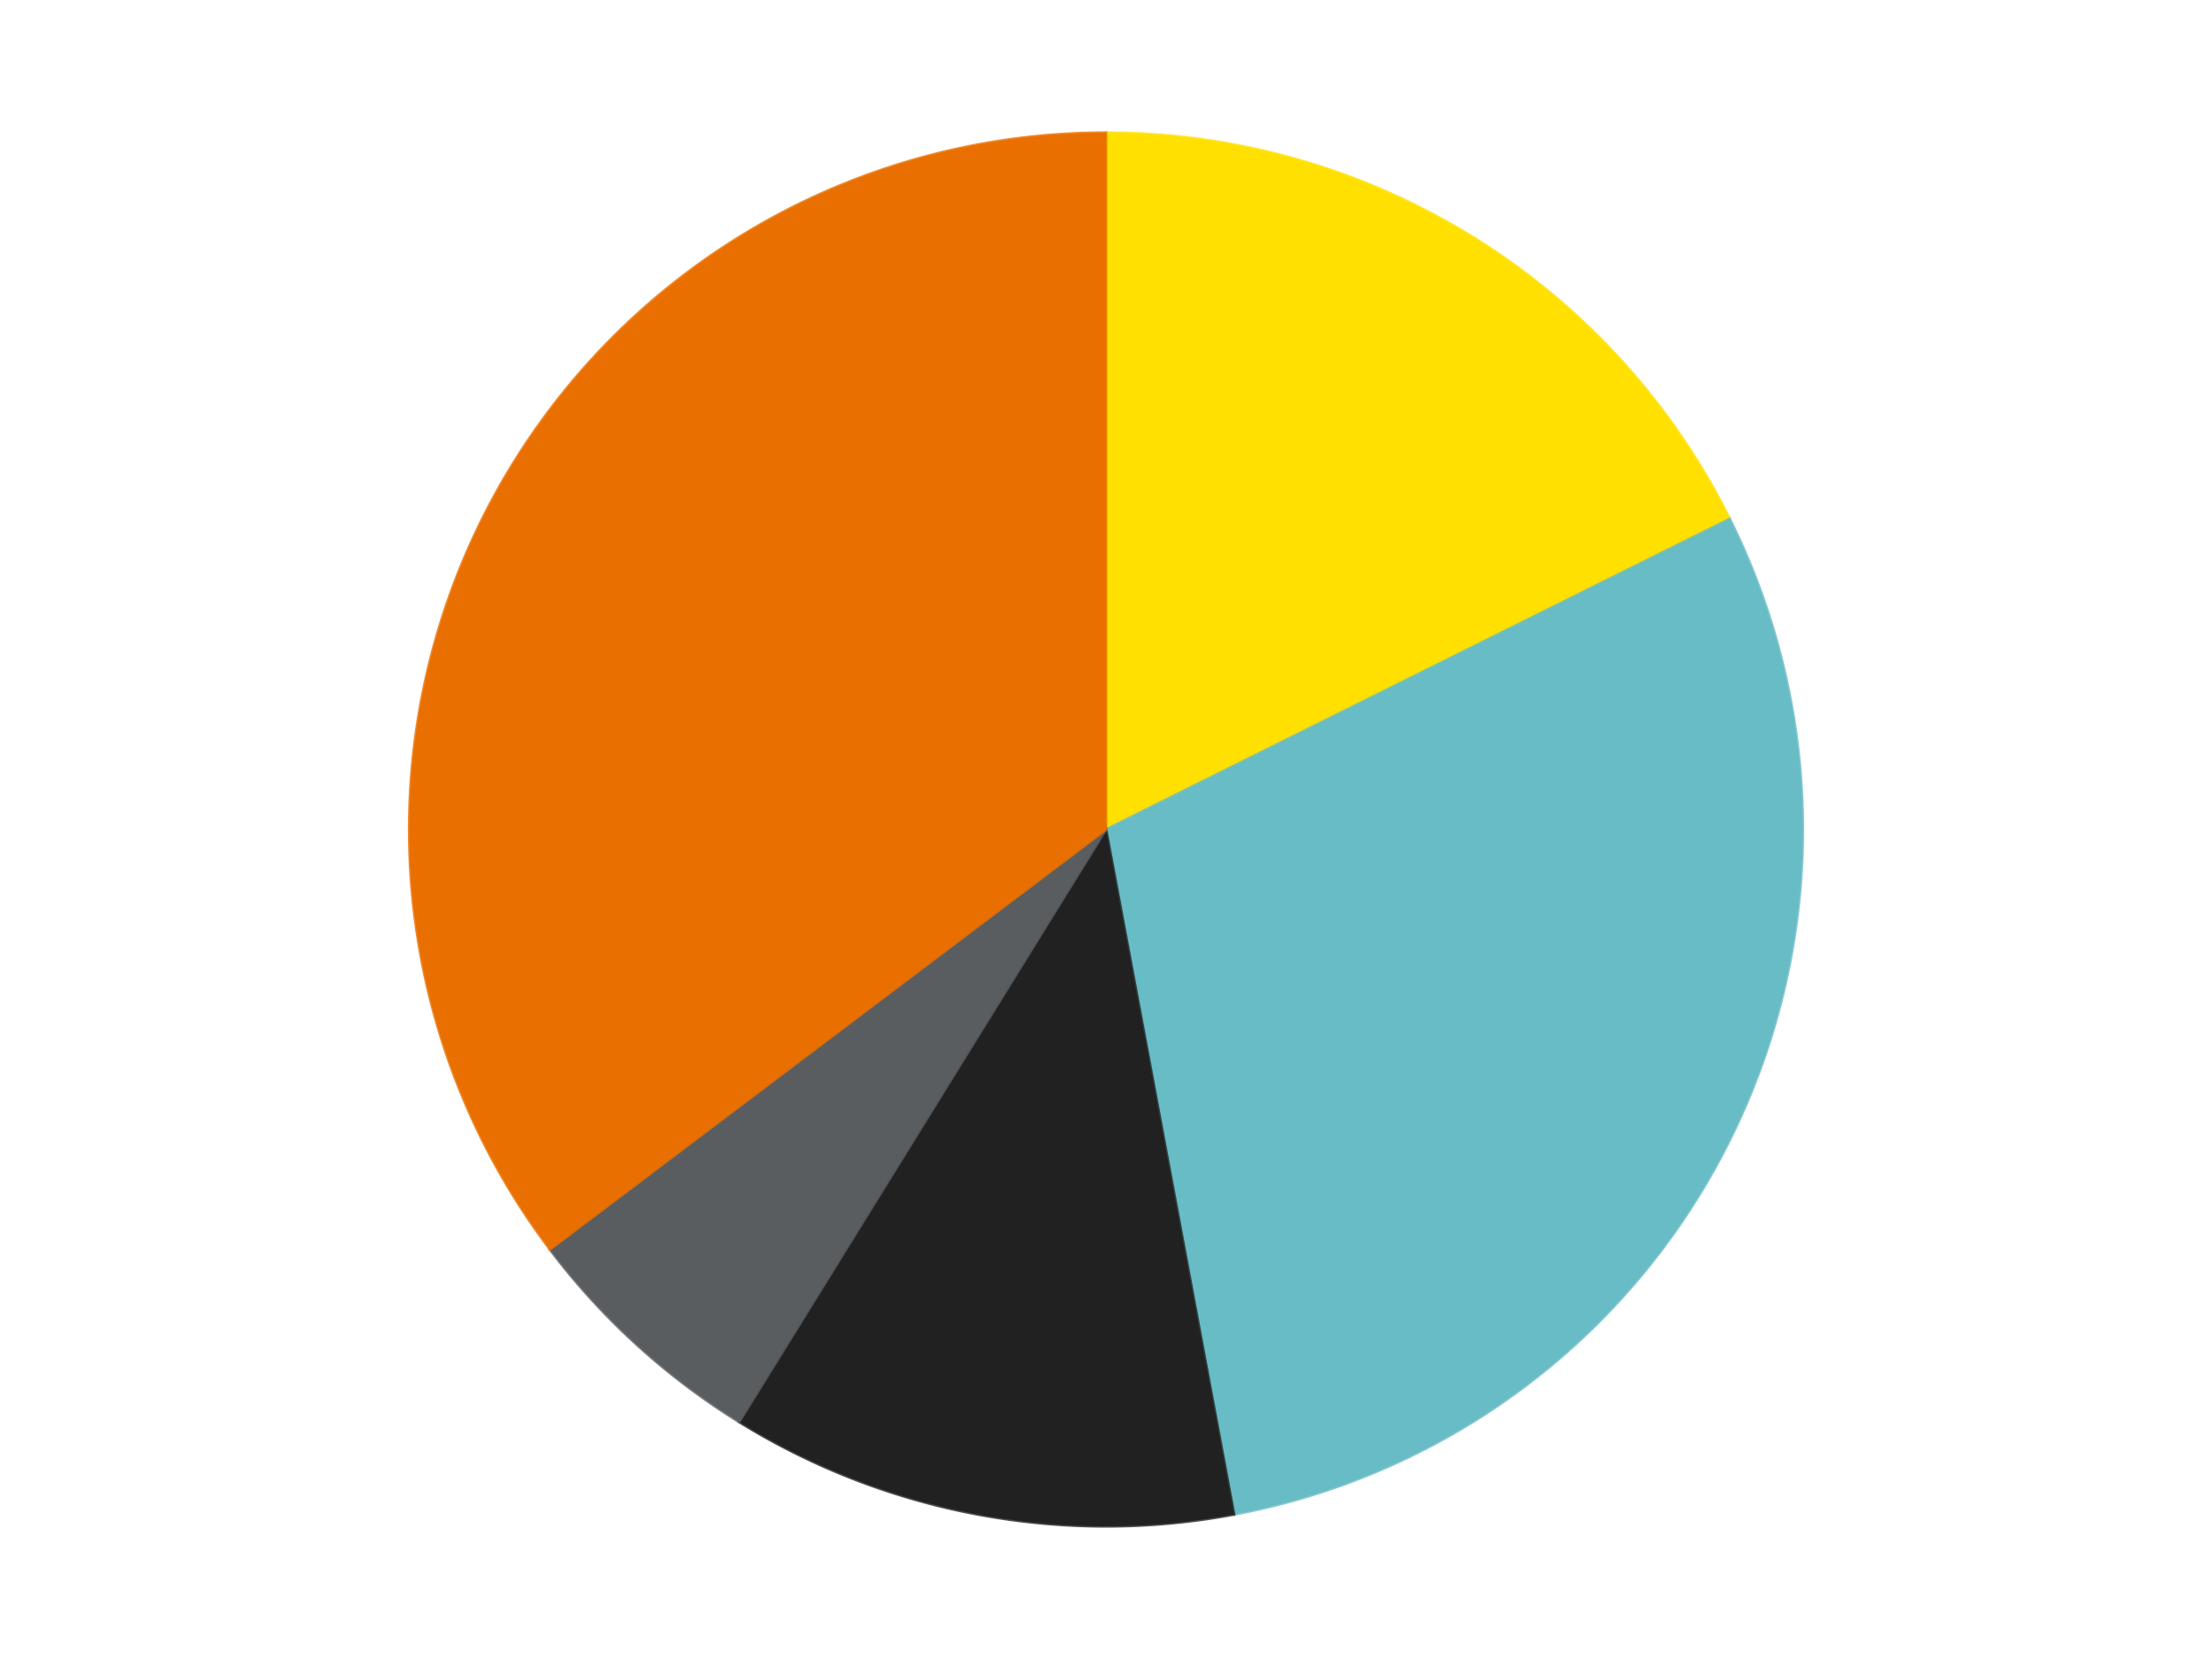
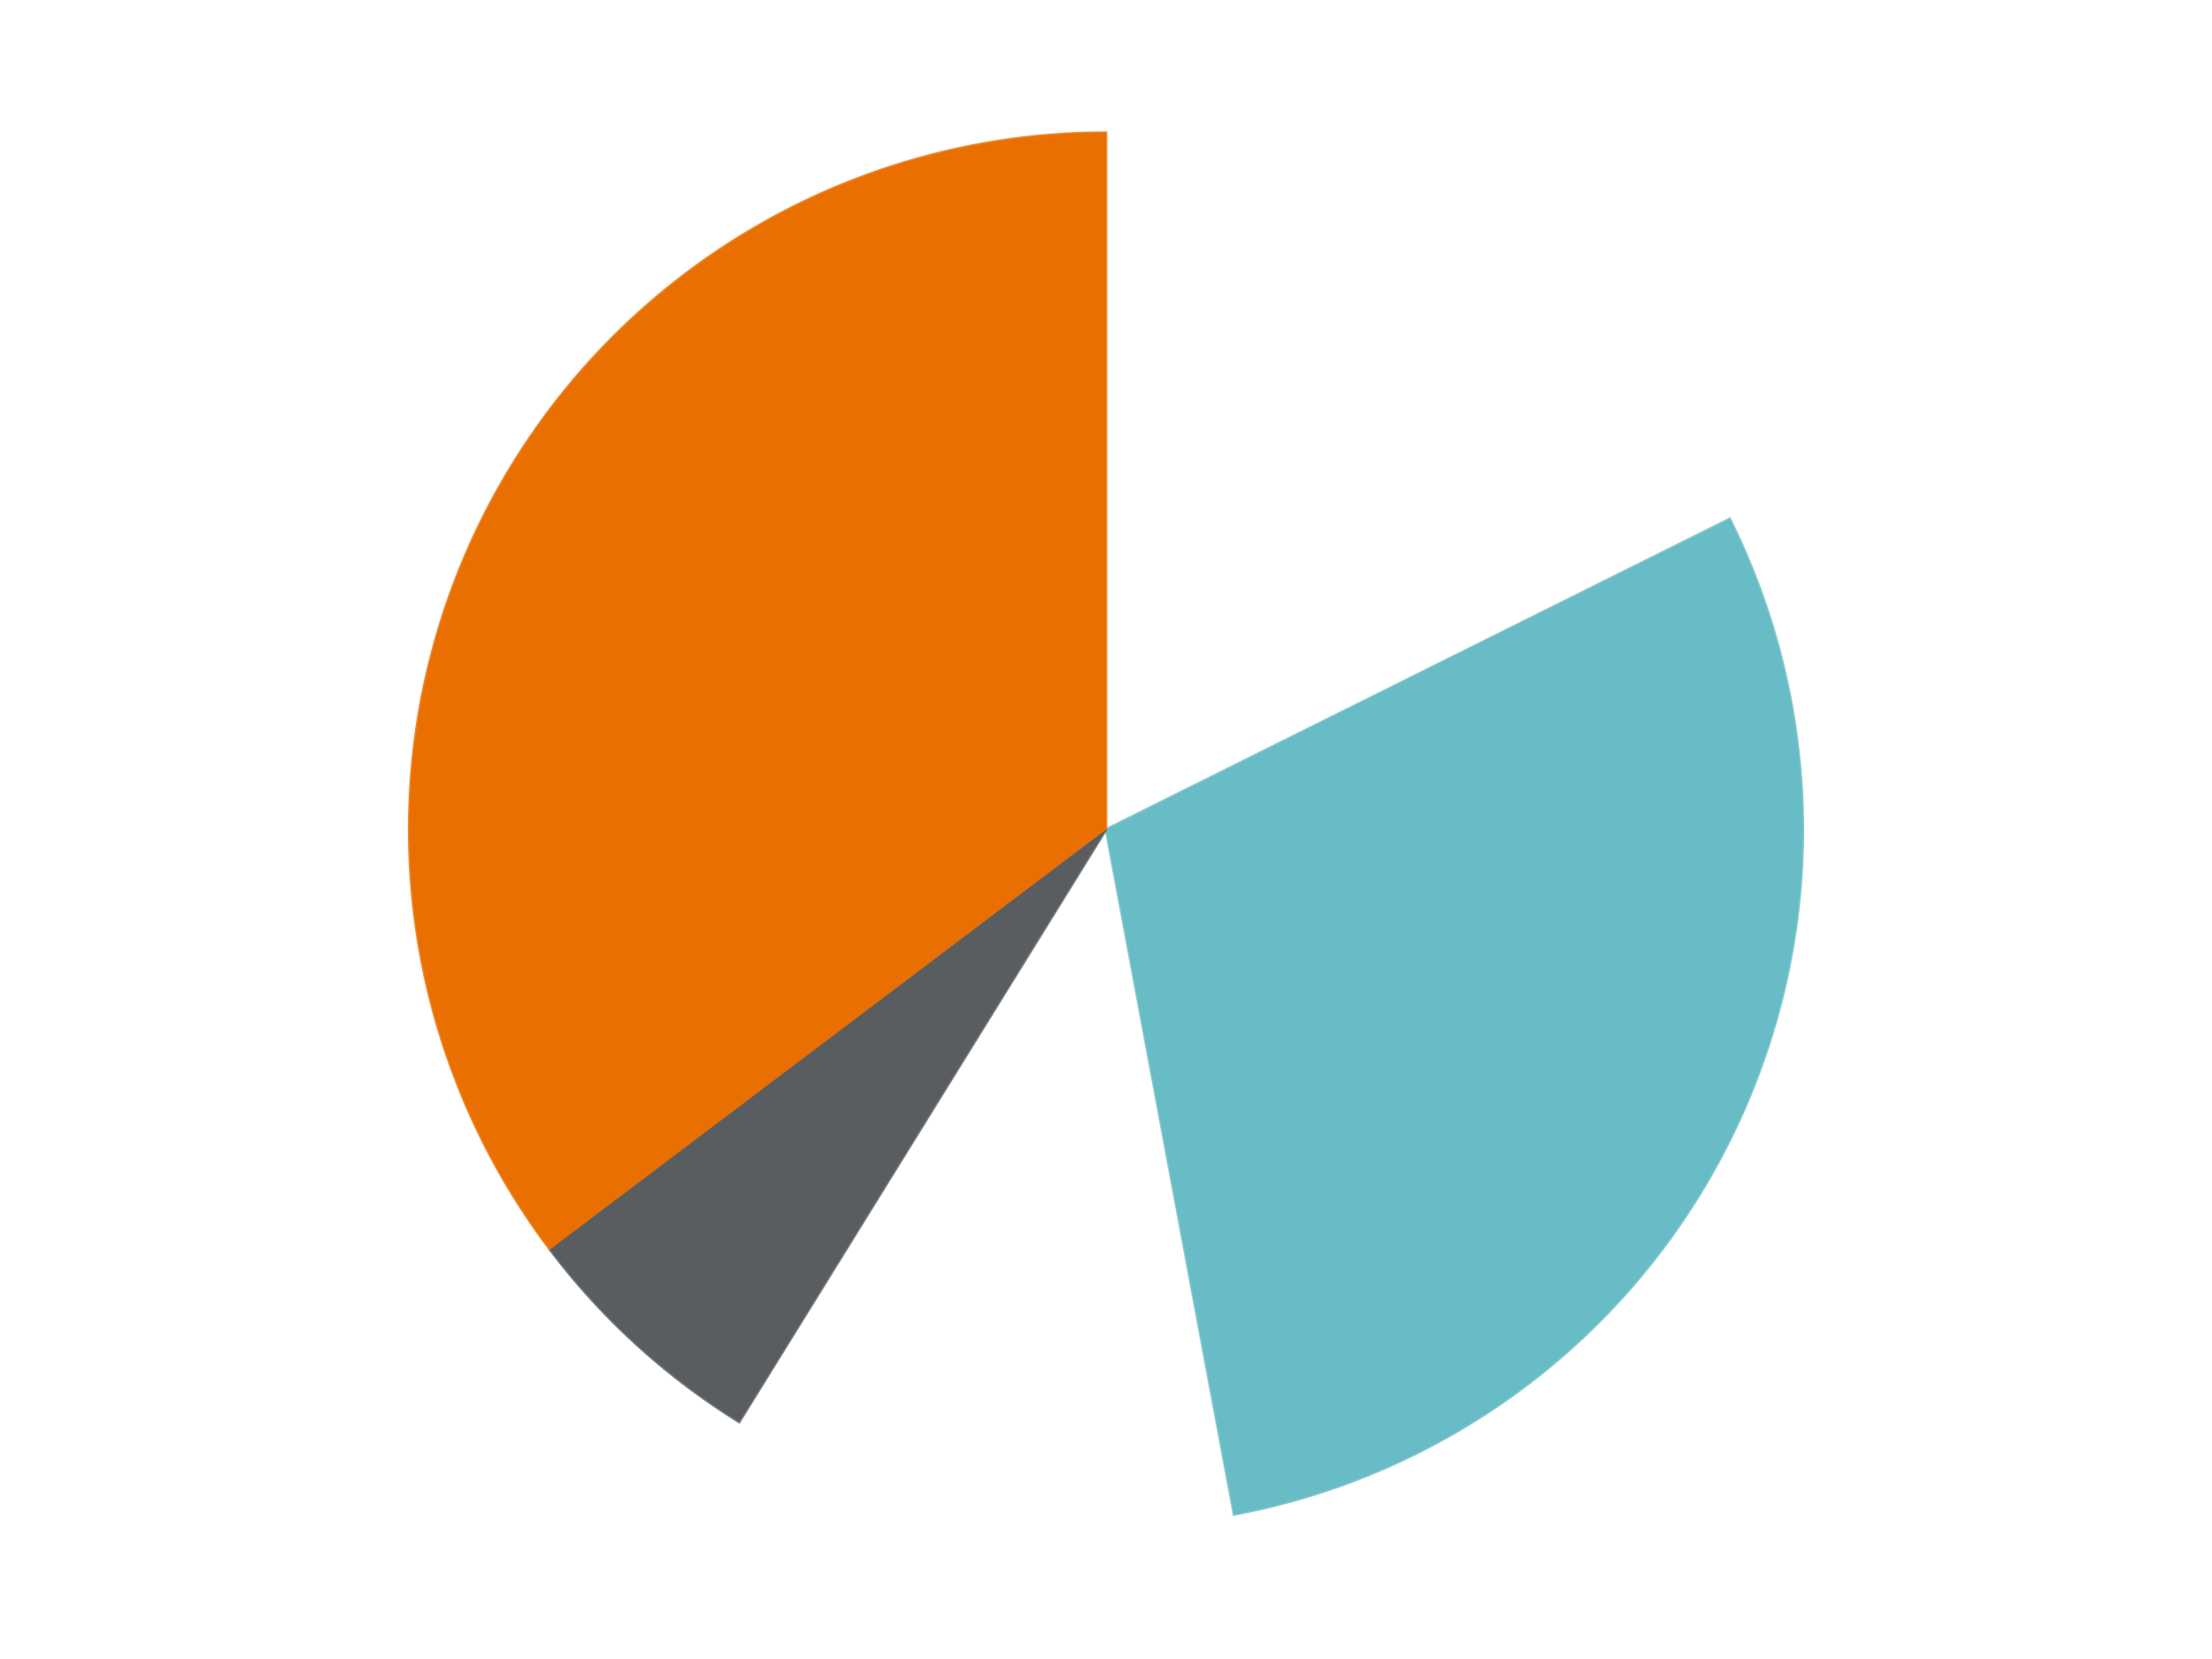
<svg xmlns="http://www.w3.org/2000/svg" xmlns:xlink="http://www.w3.org/1999/xlink" id="chart-c990107b-c157-4765-8b46-0d21ecce1540" class="pygal-chart" viewBox="0 0 800 600">
  <defs>
    <style type="text/css">#chart-c990107b-c157-4765-8b46-0d21ecce1540{-webkit-user-select:none;-webkit-font-smoothing:antialiased;font-family:Consolas,"Liberation Mono",Menlo,Courier,monospace}#chart-c990107b-c157-4765-8b46-0d21ecce1540 .title{font-family:Consolas,"Liberation Mono",Menlo,Courier,monospace;font-size:16px}#chart-c990107b-c157-4765-8b46-0d21ecce1540 .legends .legend text{font-family:Consolas,"Liberation Mono",Menlo,Courier,monospace;font-size:14px}#chart-c990107b-c157-4765-8b46-0d21ecce1540 .axis text{font-family:Consolas,"Liberation Mono",Menlo,Courier,monospace;font-size:10px}#chart-c990107b-c157-4765-8b46-0d21ecce1540 .axis text.major{font-family:Consolas,"Liberation Mono",Menlo,Courier,monospace;font-size:10px}#chart-c990107b-c157-4765-8b46-0d21ecce1540 .text-overlay text.value{font-family:Consolas,"Liberation Mono",Menlo,Courier,monospace;font-size:16px}#chart-c990107b-c157-4765-8b46-0d21ecce1540 .text-overlay text.label{font-family:Consolas,"Liberation Mono",Menlo,Courier,monospace;font-size:10px}#chart-c990107b-c157-4765-8b46-0d21ecce1540 .tooltip{font-family:Consolas,"Liberation Mono",Menlo,Courier,monospace;font-size:14px}#chart-c990107b-c157-4765-8b46-0d21ecce1540 text.no_data{font-family:Consolas,"Liberation Mono",Menlo,Courier,monospace;font-size:64px}
#chart-c990107b-c157-4765-8b46-0d21ecce1540{background-color:transparent}#chart-c990107b-c157-4765-8b46-0d21ecce1540 path,#chart-c990107b-c157-4765-8b46-0d21ecce1540 line,#chart-c990107b-c157-4765-8b46-0d21ecce1540 rect,#chart-c990107b-c157-4765-8b46-0d21ecce1540 circle{-webkit-transition:150ms;-moz-transition:150ms;transition:150ms}#chart-c990107b-c157-4765-8b46-0d21ecce1540 .graph &gt; .background{fill:transparent}#chart-c990107b-c157-4765-8b46-0d21ecce1540 .plot &gt; .background{fill:transparent}#chart-c990107b-c157-4765-8b46-0d21ecce1540 .graph{fill:rgba(0,0,0,.87)}#chart-c990107b-c157-4765-8b46-0d21ecce1540 text.no_data{fill:rgba(0,0,0,1)}#chart-c990107b-c157-4765-8b46-0d21ecce1540 .title{fill:rgba(0,0,0,1)}#chart-c990107b-c157-4765-8b46-0d21ecce1540 .legends .legend text{fill:rgba(0,0,0,.87)}#chart-c990107b-c157-4765-8b46-0d21ecce1540 .legends .legend:hover text{fill:rgba(0,0,0,1)}#chart-c990107b-c157-4765-8b46-0d21ecce1540 .axis .line{stroke:rgba(0,0,0,1)}#chart-c990107b-c157-4765-8b46-0d21ecce1540 .axis .guide.line{stroke:rgba(0,0,0,.54)}#chart-c990107b-c157-4765-8b46-0d21ecce1540 .axis .major.line{stroke:rgba(0,0,0,.87)}#chart-c990107b-c157-4765-8b46-0d21ecce1540 .axis text.major{fill:rgba(0,0,0,1)}#chart-c990107b-c157-4765-8b46-0d21ecce1540 .axis.y .guides:hover .guide.line,#chart-c990107b-c157-4765-8b46-0d21ecce1540 .line-graph .axis.x .guides:hover .guide.line,#chart-c990107b-c157-4765-8b46-0d21ecce1540 .stackedline-graph .axis.x .guides:hover .guide.line,#chart-c990107b-c157-4765-8b46-0d21ecce1540 .xy-graph .axis.x .guides:hover .guide.line{stroke:rgba(0,0,0,1)}#chart-c990107b-c157-4765-8b46-0d21ecce1540 .axis .guides:hover text{fill:rgba(0,0,0,1)}#chart-c990107b-c157-4765-8b46-0d21ecce1540 .reactive{fill-opacity:1.0;stroke-opacity:.8;stroke-width:1}#chart-c990107b-c157-4765-8b46-0d21ecce1540 .ci{stroke:rgba(0,0,0,.87)}#chart-c990107b-c157-4765-8b46-0d21ecce1540 .reactive.active,#chart-c990107b-c157-4765-8b46-0d21ecce1540 .active .reactive{fill-opacity:0.6;stroke-opacity:.9;stroke-width:4}#chart-c990107b-c157-4765-8b46-0d21ecce1540 .ci .reactive.active{stroke-width:1.5}#chart-c990107b-c157-4765-8b46-0d21ecce1540 .series text{fill:rgba(0,0,0,1)}#chart-c990107b-c157-4765-8b46-0d21ecce1540 .tooltip rect{fill:transparent;stroke:rgba(0,0,0,1);-webkit-transition:opacity 150ms;-moz-transition:opacity 150ms;transition:opacity 150ms}#chart-c990107b-c157-4765-8b46-0d21ecce1540 .tooltip .label{fill:rgba(0,0,0,.87)}#chart-c990107b-c157-4765-8b46-0d21ecce1540 .tooltip .label{fill:rgba(0,0,0,.87)}#chart-c990107b-c157-4765-8b46-0d21ecce1540 .tooltip .legend{font-size:.8em;fill:rgba(0,0,0,.54)}#chart-c990107b-c157-4765-8b46-0d21ecce1540 .tooltip .x_label{font-size:.6em;fill:rgba(0,0,0,1)}#chart-c990107b-c157-4765-8b46-0d21ecce1540 .tooltip .xlink{font-size:.5em;text-decoration:underline}#chart-c990107b-c157-4765-8b46-0d21ecce1540 .tooltip .value{font-size:1.5em}#chart-c990107b-c157-4765-8b46-0d21ecce1540 .bound{font-size:.5em}#chart-c990107b-c157-4765-8b46-0d21ecce1540 .max-value{font-size:.75em;fill:rgba(0,0,0,.54)}#chart-c990107b-c157-4765-8b46-0d21ecce1540 .map-element{fill:transparent;stroke:rgba(0,0,0,.54) !important}#chart-c990107b-c157-4765-8b46-0d21ecce1540 .map-element .reactive{fill-opacity:inherit;stroke-opacity:inherit}#chart-c990107b-c157-4765-8b46-0d21ecce1540 .color-0,#chart-c990107b-c157-4765-8b46-0d21ecce1540 .color-0 a:visited{stroke:#F44336;fill:#F44336}#chart-c990107b-c157-4765-8b46-0d21ecce1540 .color-1,#chart-c990107b-c157-4765-8b46-0d21ecce1540 .color-1 a:visited{stroke:#3F51B5;fill:#3F51B5}#chart-c990107b-c157-4765-8b46-0d21ecce1540 .color-2,#chart-c990107b-c157-4765-8b46-0d21ecce1540 .color-2 a:visited{stroke:#009688;fill:#009688}#chart-c990107b-c157-4765-8b46-0d21ecce1540 .color-3,#chart-c990107b-c157-4765-8b46-0d21ecce1540 .color-3 a:visited{stroke:#FFC107;fill:#FFC107}#chart-c990107b-c157-4765-8b46-0d21ecce1540 .color-4,#chart-c990107b-c157-4765-8b46-0d21ecce1540 .color-4 a:visited{stroke:#FF5722;fill:#FF5722}#chart-c990107b-c157-4765-8b46-0d21ecce1540 .text-overlay .color-0 text{fill:black}#chart-c990107b-c157-4765-8b46-0d21ecce1540 .text-overlay .color-1 text{fill:black}#chart-c990107b-c157-4765-8b46-0d21ecce1540 .text-overlay .color-2 text{fill:black}#chart-c990107b-c157-4765-8b46-0d21ecce1540 .text-overlay .color-3 text{fill:black}#chart-c990107b-c157-4765-8b46-0d21ecce1540 .text-overlay .color-4 text{fill:black}
#chart-c990107b-c157-4765-8b46-0d21ecce1540 text.no_data{text-anchor:middle}#chart-c990107b-c157-4765-8b46-0d21ecce1540 .guide.line{fill:none}#chart-c990107b-c157-4765-8b46-0d21ecce1540 .centered{text-anchor:middle}#chart-c990107b-c157-4765-8b46-0d21ecce1540 .title{text-anchor:middle}#chart-c990107b-c157-4765-8b46-0d21ecce1540 .legends .legend text{fill-opacity:1}#chart-c990107b-c157-4765-8b46-0d21ecce1540 .axis.x text{text-anchor:middle}#chart-c990107b-c157-4765-8b46-0d21ecce1540 .axis.x:not(.web) text[transform]{text-anchor:start}#chart-c990107b-c157-4765-8b46-0d21ecce1540 .axis.x:not(.web) text[transform].backwards{text-anchor:end}#chart-c990107b-c157-4765-8b46-0d21ecce1540 .axis.y text{text-anchor:end}#chart-c990107b-c157-4765-8b46-0d21ecce1540 .axis.y text[transform].backwards{text-anchor:start}#chart-c990107b-c157-4765-8b46-0d21ecce1540 .axis.y2 text{text-anchor:start}#chart-c990107b-c157-4765-8b46-0d21ecce1540 .axis.y2 text[transform].backwards{text-anchor:end}#chart-c990107b-c157-4765-8b46-0d21ecce1540 .axis .guide.line{stroke-dasharray:4,4;stroke:black}#chart-c990107b-c157-4765-8b46-0d21ecce1540 .axis .major.guide.line{stroke-dasharray:6,6;stroke:black}#chart-c990107b-c157-4765-8b46-0d21ecce1540 .horizontal .axis.y .guide.line,#chart-c990107b-c157-4765-8b46-0d21ecce1540 .horizontal .axis.y2 .guide.line,#chart-c990107b-c157-4765-8b46-0d21ecce1540 .vertical .axis.x .guide.line{opacity:0}#chart-c990107b-c157-4765-8b46-0d21ecce1540 .horizontal .axis.always_show .guide.line,#chart-c990107b-c157-4765-8b46-0d21ecce1540 .vertical .axis.always_show .guide.line{opacity:1 !important}#chart-c990107b-c157-4765-8b46-0d21ecce1540 .axis.y .guides:hover .guide.line,#chart-c990107b-c157-4765-8b46-0d21ecce1540 .axis.y2 .guides:hover .guide.line,#chart-c990107b-c157-4765-8b46-0d21ecce1540 .axis.x .guides:hover .guide.line{opacity:1}#chart-c990107b-c157-4765-8b46-0d21ecce1540 .axis .guides:hover text{opacity:1}#chart-c990107b-c157-4765-8b46-0d21ecce1540 .nofill{fill:none}#chart-c990107b-c157-4765-8b46-0d21ecce1540 .subtle-fill{fill-opacity:.2}#chart-c990107b-c157-4765-8b46-0d21ecce1540 .dot{stroke-width:1px;fill-opacity:1;stroke-opacity:1}#chart-c990107b-c157-4765-8b46-0d21ecce1540 .dot.active{stroke-width:5px}#chart-c990107b-c157-4765-8b46-0d21ecce1540 .dot.negative{fill:transparent}#chart-c990107b-c157-4765-8b46-0d21ecce1540 text,#chart-c990107b-c157-4765-8b46-0d21ecce1540 tspan{stroke:none !important}#chart-c990107b-c157-4765-8b46-0d21ecce1540 .series text.active{opacity:1}#chart-c990107b-c157-4765-8b46-0d21ecce1540 .tooltip rect{fill-opacity:.95;stroke-width:.5}#chart-c990107b-c157-4765-8b46-0d21ecce1540 .tooltip text{fill-opacity:1}#chart-c990107b-c157-4765-8b46-0d21ecce1540 .showable{visibility:hidden}#chart-c990107b-c157-4765-8b46-0d21ecce1540 .showable.shown{visibility:visible}#chart-c990107b-c157-4765-8b46-0d21ecce1540 .gauge-background{fill:rgba(229,229,229,1);stroke:none}#chart-c990107b-c157-4765-8b46-0d21ecce1540 .bg-lines{stroke:transparent;stroke-width:2px}</style>
    <script type="text/javascript">window.pygal = window.pygal || {};window.pygal.config = window.pygal.config || {};window.pygal.config['c990107b-c157-4765-8b46-0d21ecce1540'] = {"allow_interruptions": false, "box_mode": "extremes", "classes": ["pygal-chart"], "css": ["file://style.css", "file://graph.css"], "defs": [], "disable_xml_declaration": false, "dots_size": 2.5, "dynamic_print_values": false, "explicit_size": false, "fill": false, "force_uri_protocol": "https", "formatter": null, "half_pie": false, "height": 600, "include_x_axis": false, "inner_radius": 0, "interpolate": null, "interpolation_parameters": {}, "interpolation_precision": 250, "inverse_y_axis": false, "js": ["//kozea.github.io/pygal.js/2.0.x/pygal-tooltips.min.js"], "legend_at_bottom": false, "legend_at_bottom_columns": null, "legend_box_size": 12, "logarithmic": false, "margin": 20, "margin_bottom": null, "margin_left": null, "margin_right": null, "margin_top": null, "max_scale": 16, "min_scale": 4, "missing_value_fill_truncation": "x", "no_data_text": "No data", "no_prefix": false, "order_min": null, "pretty_print": false, "print_labels": false, "print_values": false, "print_values_position": "center", "print_zeroes": true, "range": null, "rounded_bars": null, "secondary_range": null, "show_dots": true, "show_legend": false, "show_minor_x_labels": true, "show_minor_y_labels": true, "show_only_major_dots": false, "show_x_guides": false, "show_x_labels": true, "show_y_guides": true, "show_y_labels": true, "spacing": 10, "stack_from_top": false, "strict": false, "stroke": true, "stroke_style": null, "style": {"background": "transparent", "ci_colors": [], "colors": ["#F44336", "#3F51B5", "#009688", "#FFC107", "#FF5722", "#9C27B0", "#03A9F4", "#8BC34A", "#FF9800", "#E91E63", "#2196F3", "#4CAF50", "#FFEB3B", "#673AB7", "#00BCD4", "#CDDC39", "#9E9E9E", "#607D8B"], "dot_opacity": "1", "font_family": "Consolas, \"Liberation Mono\", Menlo, Courier, monospace", "foreground": "rgba(0, 0, 0, .87)", "foreground_strong": "rgba(0, 0, 0, 1)", "foreground_subtle": "rgba(0, 0, 0, .54)", "guide_stroke_color": "black", "guide_stroke_dasharray": "4,4", "label_font_family": "Consolas, \"Liberation Mono\", Menlo, Courier, monospace", "label_font_size": 10, "legend_font_family": "Consolas, \"Liberation Mono\", Menlo, Courier, monospace", "legend_font_size": 14, "major_guide_stroke_color": "black", "major_guide_stroke_dasharray": "6,6", "major_label_font_family": "Consolas, \"Liberation Mono\", Menlo, Courier, monospace", "major_label_font_size": 10, "no_data_font_family": "Consolas, \"Liberation Mono\", Menlo, Courier, monospace", "no_data_font_size": 64, "opacity": "1.0", "opacity_hover": "0.6", "plot_background": "transparent", "stroke_opacity": ".8", "stroke_opacity_hover": ".9", "stroke_width": "1", "stroke_width_hover": "4", "title_font_family": "Consolas, \"Liberation Mono\", Menlo, Courier, monospace", "title_font_size": 16, "tooltip_font_family": "Consolas, \"Liberation Mono\", Menlo, Courier, monospace", "tooltip_font_size": 14, "transition": "150ms", "value_background": "rgba(229, 229, 229, 1)", "value_colors": [], "value_font_family": "Consolas, \"Liberation Mono\", Menlo, Courier, monospace", "value_font_size": 16, "value_label_font_family": "Consolas, \"Liberation Mono\", Menlo, Courier, monospace", "value_label_font_size": 10}, "title": null, "tooltip_border_radius": 0, "tooltip_fancy_mode": true, "truncate_label": null, "truncate_legend": null, "width": 800, "x_label_rotation": 0, "x_labels": null, "x_labels_major": null, "x_labels_major_count": null, "x_labels_major_every": null, "x_title": null, "xrange": null, "y_label_rotation": 0, "y_labels": null, "y_labels_major": null, "y_labels_major_count": null, "y_labels_major_every": null, "y_title": null, "zero": 0, "legends": ["Yellow", "Trans-Light Blue", "Black", "Dark Bluish Gray", "Trans-Orange"]}</script>
    <script type="text/javascript" xlink:href="https://kozea.github.io/pygal.js/2.0.x/pygal-tooltips.min.js" />
  </defs>
  <title>Pygal</title>
  <g class="graph pie-graph vertical">
    <rect x="0" y="0" width="800" height="600" class="background" />
    <g transform="translate(20, 20)" class="plot">
-       <rect x="0" y="0" width="760" height="560" class="background" />
      <g class="series serie-0 color-0">
        <g class="slices">
          <g class="slice" style="fill: #FFE001; stroke: #FFE001">
-             <path d="M380 28 A252 252 0 0 1 605.581 167.674 L380 280 A0 0 0 0 0 380 280 z" class="slice reactive tooltip-trigger" />
            <desc class="value">3</desc>
            <desc class="x centered">446.3304525225468</desc>
            <desc class="y centered">172.8726408980686</desc>
          </g>
        </g>
      </g>
      <g class="series serie-1 color-1">
        <g class="slices">
          <g class="slice" style="fill: #68BCC5; stroke: #68BCC5">
            <path d="M605.581 167.674 A252 252 0 0 1 426.305 527.709 L380 280 A0 0 0 0 0 380 280 z" class="slice reactive tooltip-trigger" />
            <desc class="value">5</desc>
            <desc class="x centered">492.79057471073787</desc>
            <desc class="y centered">336.16303282784384</desc>
          </g>
        </g>
      </g>
      <g class="series serie-2 color-2">
        <g class="slices">
          <g class="slice" style="fill: #212121; stroke: #212121">
-             <path d="M426.305 527.709 A252 252 0 0 1 247.339 494.255 L380 280 A0 0 0 0 0 380 280 z" class="slice reactive tooltip-trigger" />
            <desc class="value">2</desc>
            <desc class="x centered">356.84756075511217</desc>
            <desc class="y centered">403.85461056017164</desc>
          </g>
        </g>
      </g>
      <g class="series serie-3 color-3">
        <g class="slices">
          <g class="slice" style="fill: #595D60; stroke: #595D60">
            <path d="M247.339 494.255 A252 252 0 0 1 178.9 431.864 L380 280 A0 0 0 0 0 380 280 z" class="slice reactive tooltip-trigger" />
            <desc class="value">1</desc>
            <desc class="x centered">295.1143489005338</desc>
            <desc class="y centered">373.115123569803</desc>
          </g>
        </g>
      </g>
      <g class="series serie-4 color-4">
        <g class="slices">
          <g class="slice" style="fill: #E96F01; stroke: #E96F01">
-             <path d="M178.9 431.864 A252 252 0 0 1 380 28 L380 280 A0 0 0 0 0 380 280 z" class="slice reactive tooltip-trigger" />
+             <path d="M178.9 431.864 A252 252 0 0 1 380 28 L380 280 A0 0 0 0 0 380 280 " class="slice reactive tooltip-trigger" />
            <desc class="value">6</desc>
            <desc class="x centered">267.20942528926213</desc>
            <desc class="y centered">223.83696717215625</desc>
          </g>
        </g>
      </g>
    </g>
    <g class="titles" />
    <g transform="translate(20, 20)" class="plot overlay">
      <g class="series serie-0 color-0" />
      <g class="series serie-1 color-1" />
      <g class="series serie-2 color-2" />
      <g class="series serie-3 color-3" />
      <g class="series serie-4 color-4" />
    </g>
    <g transform="translate(20, 20)" class="plot text-overlay">
      <g class="series serie-0 color-0" />
      <g class="series serie-1 color-1" />
      <g class="series serie-2 color-2" />
      <g class="series serie-3 color-3" />
      <g class="series serie-4 color-4" />
    </g>
    <g transform="translate(20, 20)" class="plot tooltip-overlay">
      <g transform="translate(0 0)" style="opacity: 0" class="tooltip">
-         <rect rx="0" ry="0" width="0" height="0" class="tooltip-box" />
        <g class="text" />
      </g>
    </g>
  </g>
</svg>